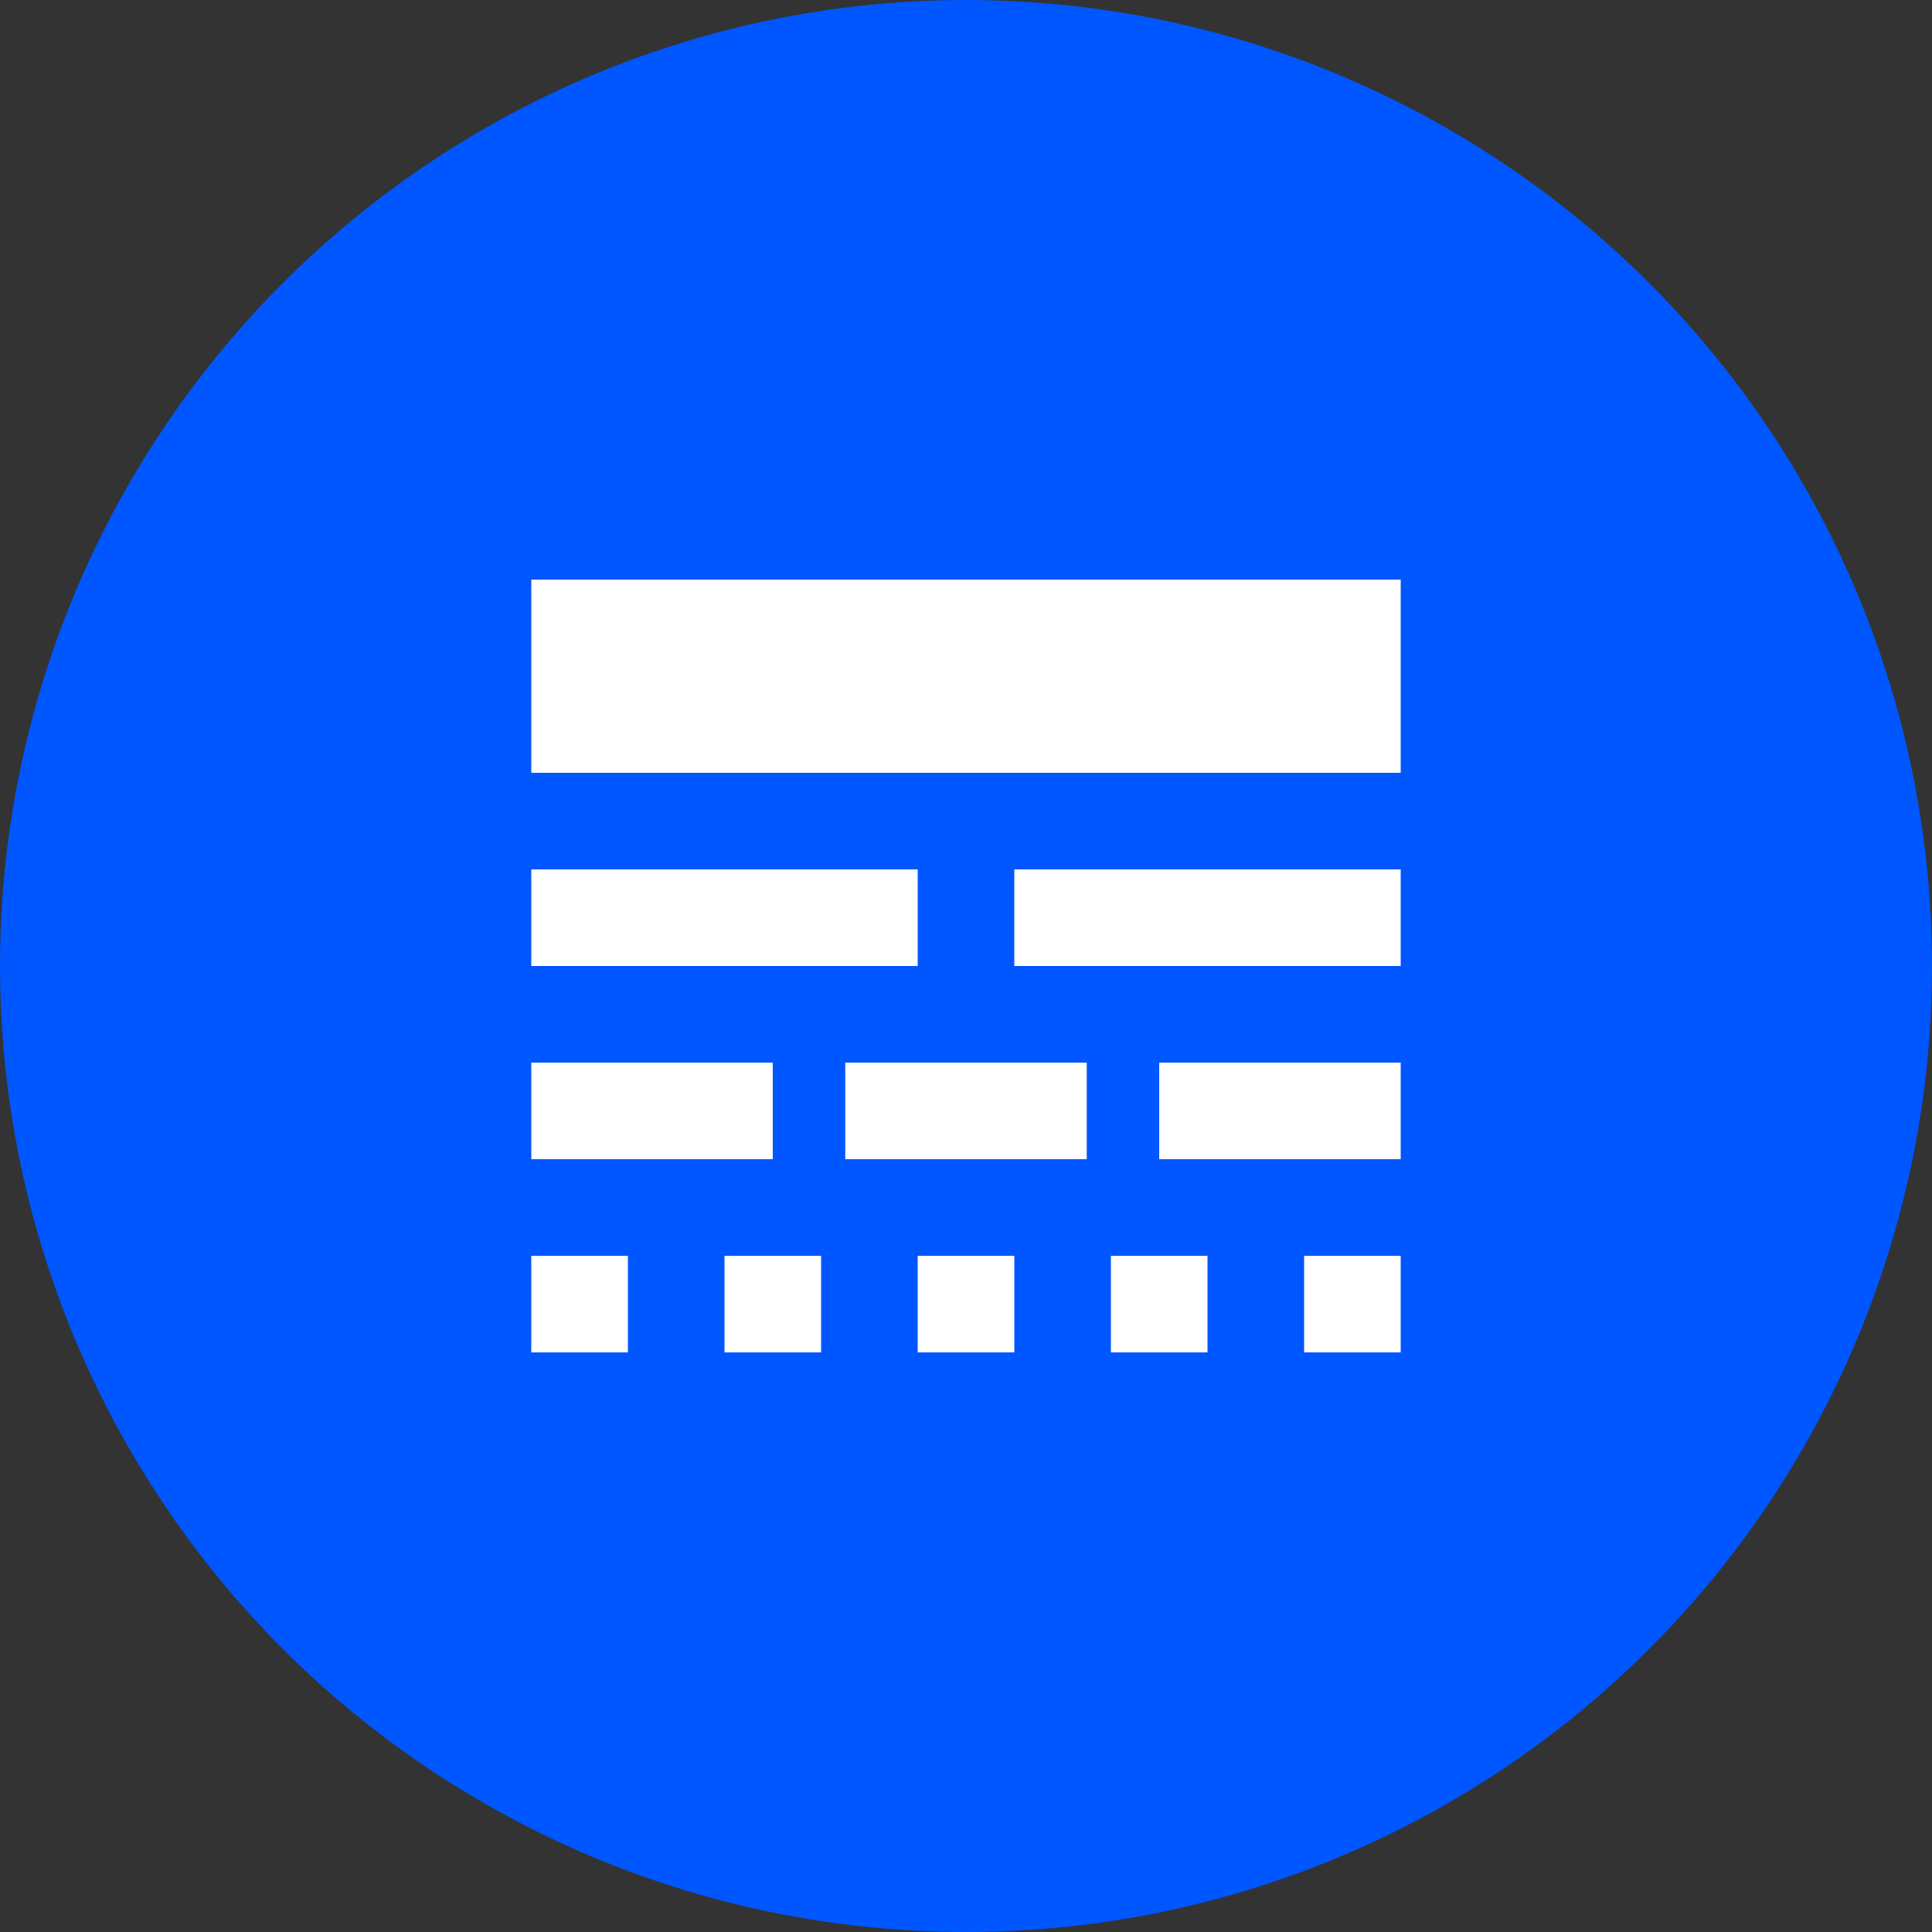
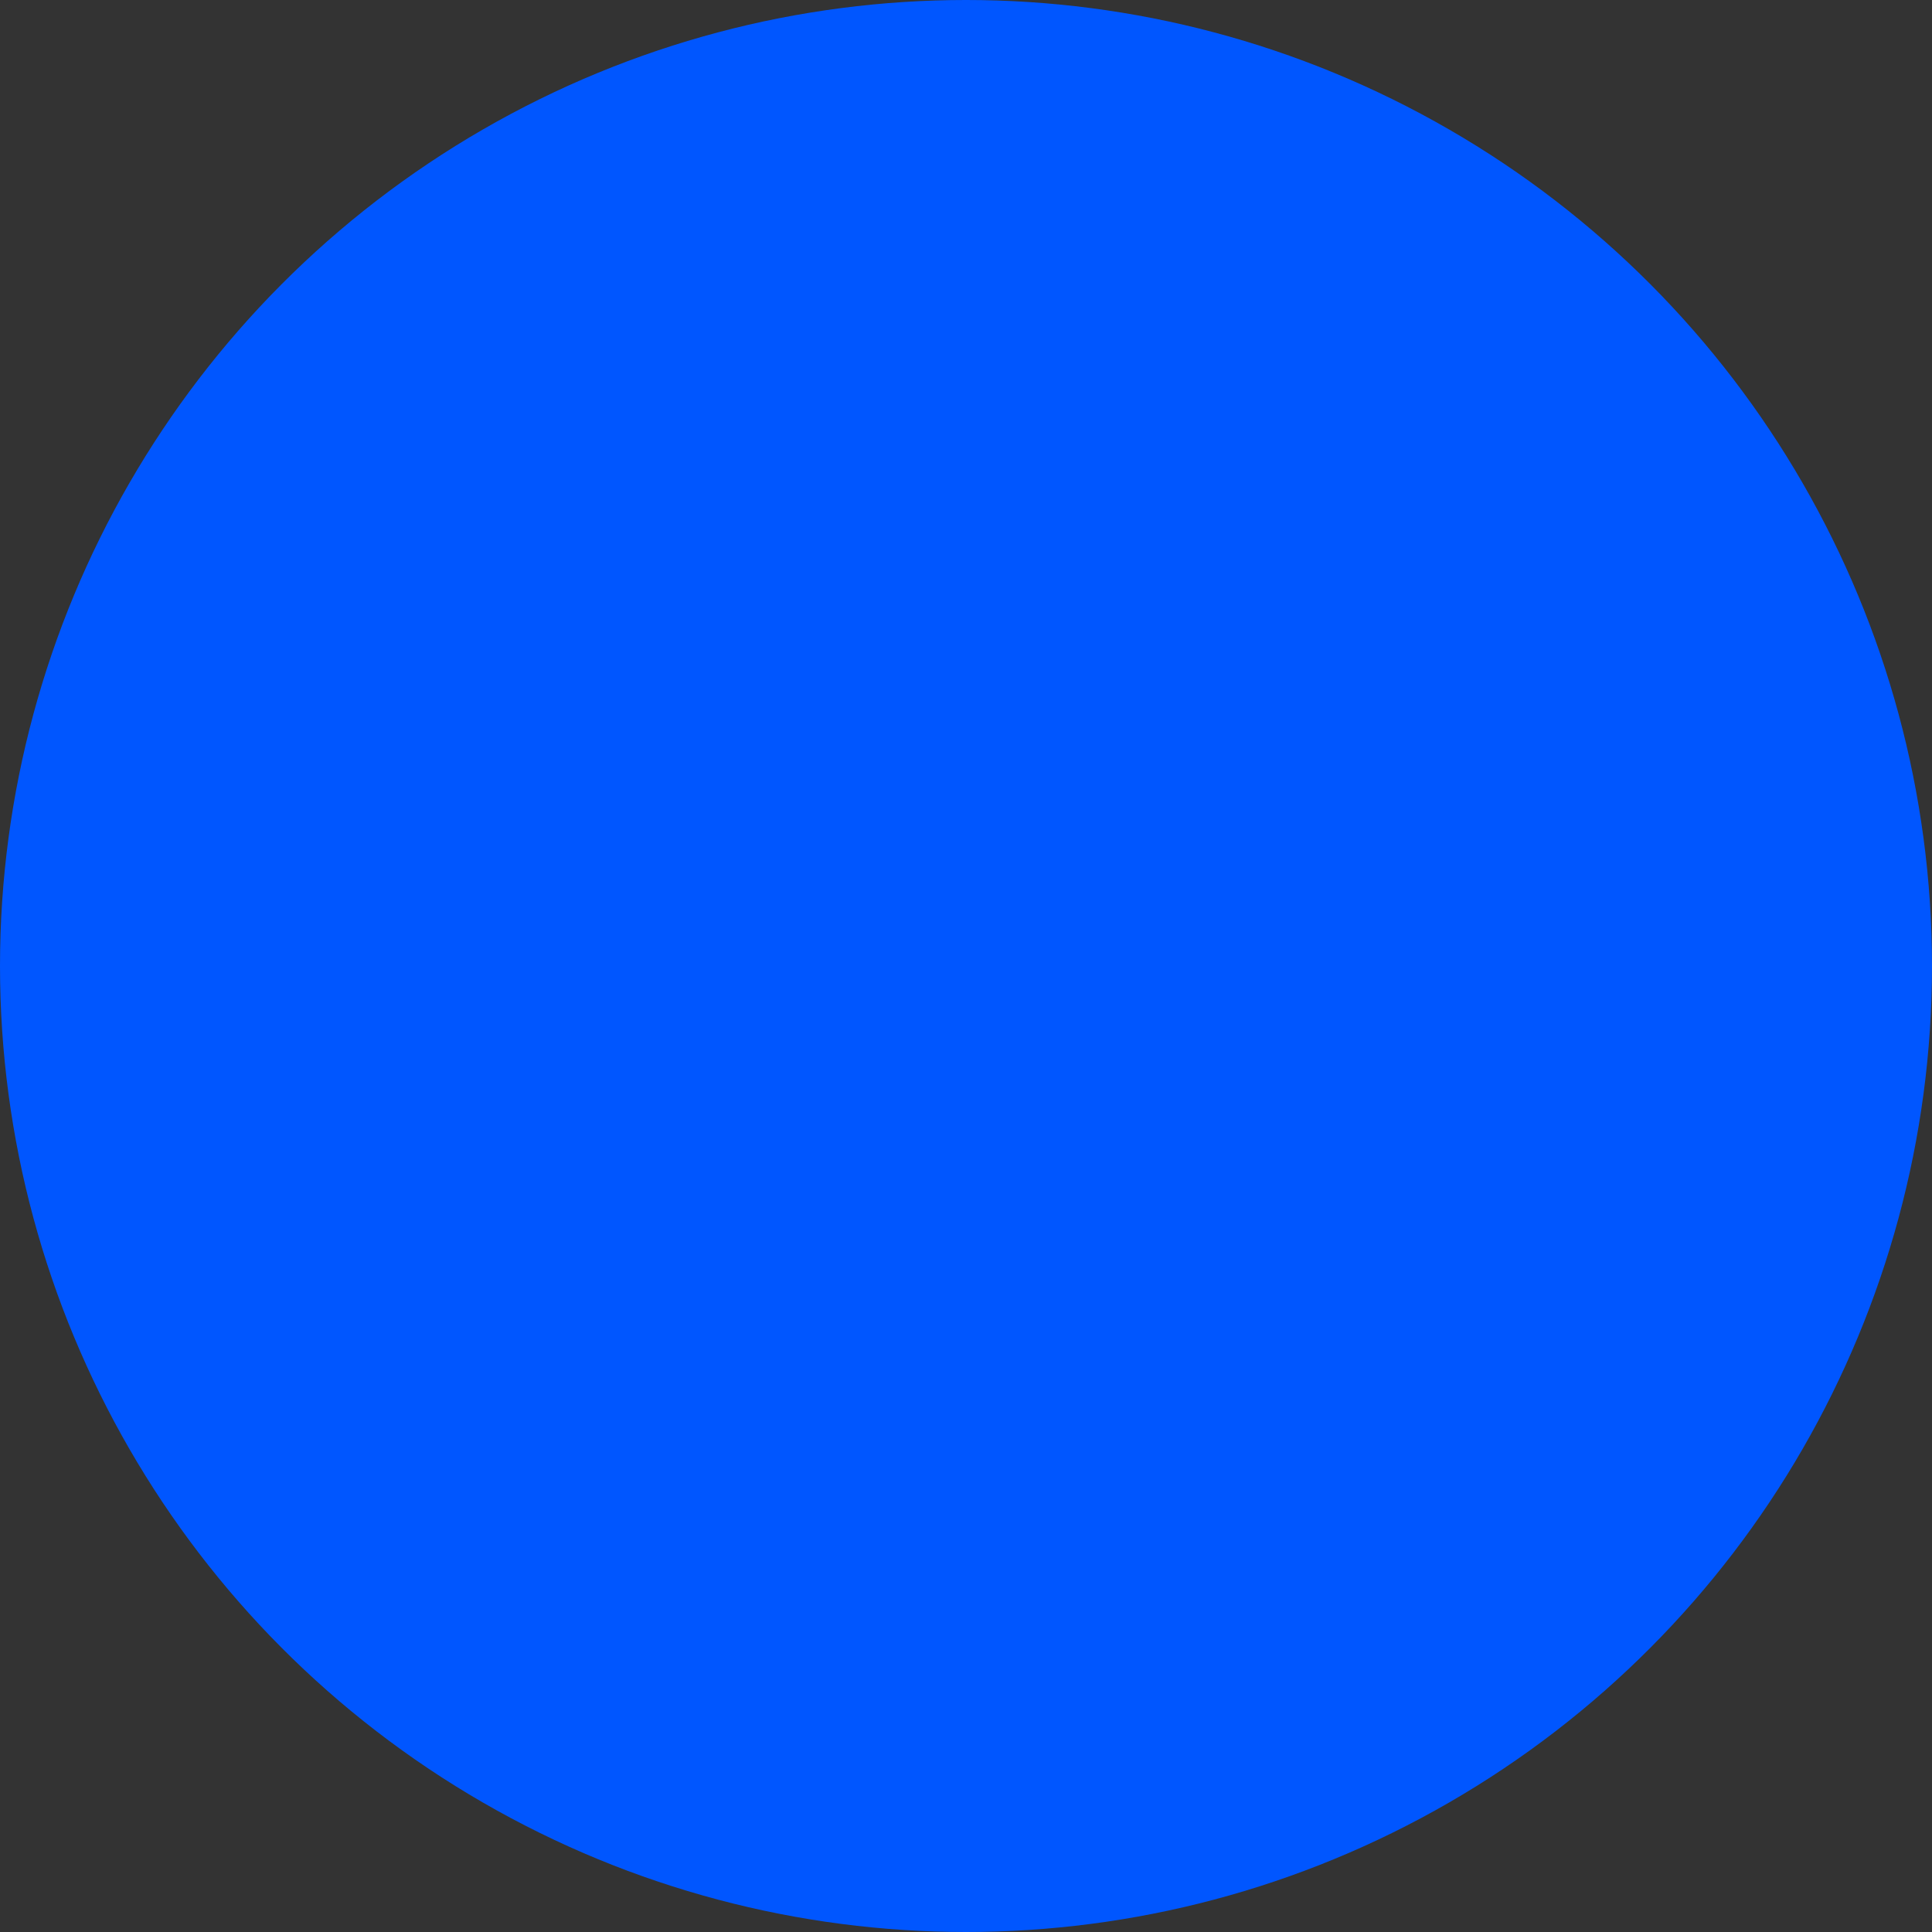
<svg xmlns="http://www.w3.org/2000/svg" width="40" height="40" viewBox="0 0 40 40" fill="none">
  <rect x="0" y="0" width="40" height="40" fill="#333333" stroke="none" />
  <circle cx="20" cy="20" r="20" fill="#0056FF" />
-   <path d="M11 24H16V22H11V24ZM17.5 24H22.5V22H17.5V24ZM24 24H29V22H24V24ZM11 28H13V26H11V28ZM15 28H17V26H15V28ZM19 28H21V26H19V28ZM23 28H25V26H23V28ZM27 28H29V26H27V28ZM11 20H19V18H11V20ZM21 20H29V18H21V20ZM11 12V16H29V12H11Z" fill="white" />
</svg>